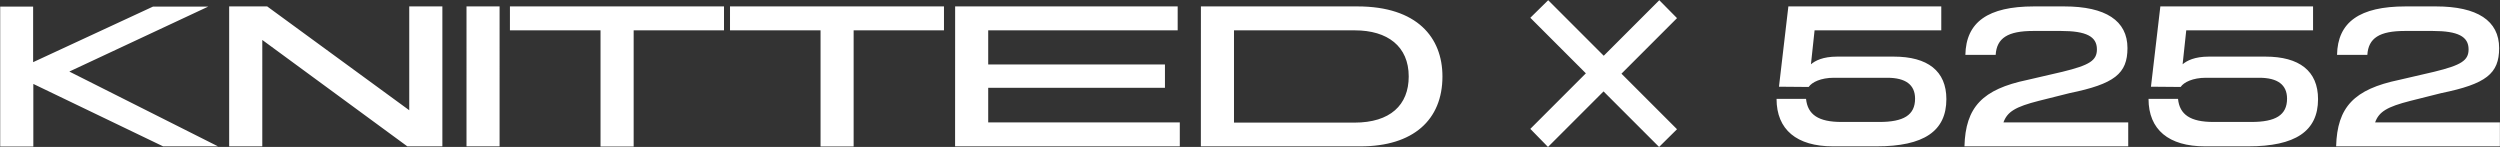
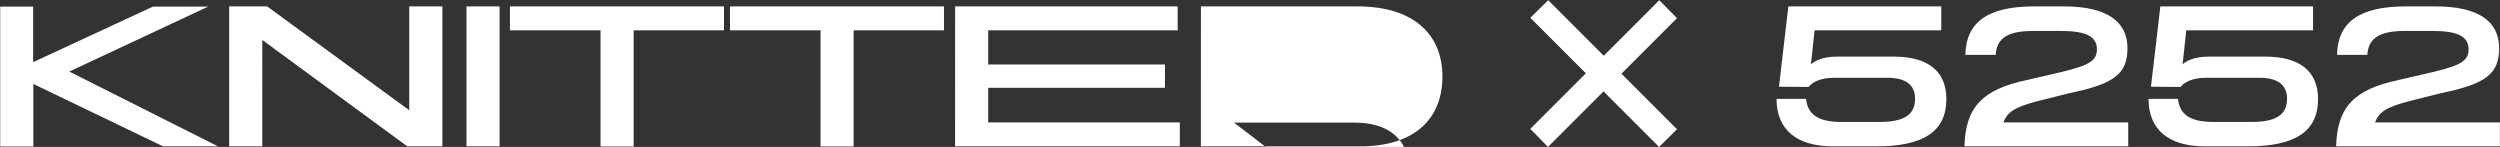
<svg xmlns="http://www.w3.org/2000/svg" viewBox="0 0 495.06 29.1">
  <rect x="0" y="0" width="495.06" height="29.1" fill="#333333" stroke="none" />
  <defs>
    <style>.a{fill:#fff;}</style>
  </defs>
-   <path class="a" d="M1305.58,311.46H1338v-4.74h-24.71c.76-2.12,2.37-3.09,7-4.27l6.09-1.53c8.89-1.82,11.47-3.85,11.47-8.92,0-5.42-4.32-8.25-12.52-8.25h-6c-9.1,0-13.46,3.09-13.58,9.6h6c.21-3.34,2.41-4.74,7.44-4.74h5.5c5,0,7.11,1.1,7.11,3.64,0,2.2-1.44,3.13-6.81,4.44l-6.94,1.61c-8.93,1.86-12.27,5.37-12.48,13.16m-26,0h8.59c9.34,0,13.83-3,13.83-9.35,0-5.59-3.72-8.42-10.41-8.42h-11.21c-2.83,0-4.36.8-5.2,1.52l.72-6.72H1301v-4.74h-30.24l-1.86,15.9,5.88.05c.63-.94,2.41-1.82,5-1.82h10.57c3.64,0,5.5,1.39,5.5,4.14,0,3.26-2.28,4.61-7.06,4.61h-7.53c-4.53,0-6.69-1.44-7-4.57h-5.84c0,6.1,4,9.4,11.17,9.4m-47.64,0h32.45v-4.74h-24.71c.77-2.12,2.37-3.09,7-4.27l6.1-1.53c8.88-1.82,11.46-3.85,11.46-8.92,0-5.42-4.32-8.25-12.52-8.25h-6c-9.1,0-13.45,3.09-13.58,9.6h6c.21-3.34,2.41-4.74,7.44-4.74h5.5c5,0,7.11,1.1,7.11,3.64,0,2.2-1.44,3.13-6.81,4.44l-6.94,1.61c-8.92,1.86-12.27,5.37-12.48,13.16m-26,0h8.59c9.35,0,13.83-3,13.83-9.35,0-5.59-3.72-8.42-10.41-8.42h-11.21c-2.83,0-4.35.8-5.2,1.52l.72-6.72h25.09v-4.74H1197.1l-1.86,15.9,5.88.05c.63-.94,2.41-1.82,5-1.82h10.57c3.64,0,5.5,1.39,5.5,4.14,0,3.26-2.28,4.61-7.06,4.61h-7.53c-4.53,0-6.68-1.44-7-4.57h-5.84c0,6.1,4,9.4,11.17,9.4m-56.43.12,11-11,11,11,3.55-3.51-11-11,11-11-3.51-3.55-11,11-11-11L1146,286l11,11-11,11Zm-62.18-4.82V288.49h23.94c6.47,0,10.66,3.17,10.66,9.13,0,5.67-3.68,9.14-10.74,9.14Zm-6.56,4.7h31.64c10.37,0,16.2-5.21,16.2-13.84,0-7.7-5-13.87-16.83-13.87h-31Zm-48.67,0h44.5v-4.74h-37.94v-6.86h35v-4.61h-35v-6.76h37.52v-4.74H1032.1Zm-44.57-27.71v4.74h17.93v23H1012v-23h17.89v-4.74Zm-43.58,0v4.74h17.94v23h6.56v-23h17.89v-4.74Zm-8.6,27.71h6.55V283.75h-6.55Zm-47,0h6.56V290.39l28.72,21.07h6.94V283.75H924v20.56l-28.13-20.56h-7.53Zm-13.08,0h10.87l-29.44-14.81,27.5-12.86H873.25l-23.73,11v-11H843v27.71h6.56v-12.4Z" transform="translate(-842.96 -282.48)" />
+   <path class="a" d="M1305.58,311.46H1338v-4.74h-24.71c.76-2.12,2.37-3.09,7-4.27l6.09-1.53c8.89-1.82,11.47-3.85,11.47-8.92,0-5.42-4.32-8.25-12.52-8.25h-6c-9.1,0-13.46,3.09-13.58,9.6h6c.21-3.34,2.41-4.74,7.44-4.74h5.5c5,0,7.11,1.1,7.11,3.64,0,2.2-1.44,3.13-6.81,4.44l-6.94,1.61c-8.93,1.86-12.27,5.37-12.48,13.16m-26,0h8.59c9.34,0,13.83-3,13.83-9.35,0-5.59-3.72-8.42-10.41-8.42h-11.21c-2.83,0-4.36.8-5.2,1.52l.72-6.72H1301v-4.74h-30.24l-1.86,15.9,5.88.05c.63-.94,2.41-1.82,5-1.82h10.57c3.64,0,5.5,1.39,5.5,4.14,0,3.26-2.28,4.61-7.06,4.61h-7.53c-4.53,0-6.69-1.44-7-4.57h-5.84c0,6.1,4,9.4,11.17,9.4m-47.64,0h32.45v-4.74h-24.71c.77-2.12,2.37-3.09,7-4.27l6.1-1.53c8.88-1.82,11.46-3.85,11.46-8.92,0-5.42-4.32-8.25-12.52-8.25h-6c-9.1,0-13.45,3.09-13.58,9.6h6c.21-3.34,2.41-4.74,7.44-4.74h5.5c5,0,7.11,1.1,7.11,3.64,0,2.2-1.44,3.13-6.81,4.44l-6.94,1.61c-8.92,1.86-12.27,5.37-12.48,13.16m-26,0h8.59c9.35,0,13.83-3,13.83-9.35,0-5.59-3.72-8.42-10.41-8.42h-11.21c-2.83,0-4.35.8-5.2,1.52l.72-6.72h25.09v-4.74H1197.1l-1.86,15.9,5.88.05c.63-.94,2.41-1.82,5-1.82h10.57c3.64,0,5.5,1.39,5.5,4.14,0,3.26-2.28,4.61-7.06,4.61h-7.53c-4.53,0-6.68-1.44-7-4.57h-5.84c0,6.1,4,9.4,11.17,9.4m-56.43.12,11-11,11,11,3.55-3.51-11-11,11-11-3.51-3.55-11,11-11-11L1146,286l11,11-11,11Zm-62.18-4.82h23.94c6.47,0,10.66,3.17,10.66,9.13,0,5.67-3.68,9.14-10.74,9.14Zm-6.56,4.7h31.64c10.37,0,16.2-5.21,16.2-13.84,0-7.7-5-13.87-16.83-13.87h-31Zm-48.67,0h44.5v-4.74h-37.94v-6.86h35v-4.61h-35v-6.76h37.52v-4.74H1032.1Zm-44.57-27.71v4.74h17.93v23H1012v-23h17.89v-4.74Zm-43.58,0v4.74h17.94v23h6.56v-23h17.89v-4.74Zm-8.6,27.71h6.55V283.75h-6.55Zm-47,0h6.56V290.39l28.72,21.07h6.94V283.75H924v20.56l-28.13-20.56h-7.53Zm-13.08,0h10.87l-29.44-14.81,27.5-12.86H873.25l-23.73,11v-11H843v27.71h6.56v-12.4Z" transform="translate(-842.96 -282.48)" />
</svg>